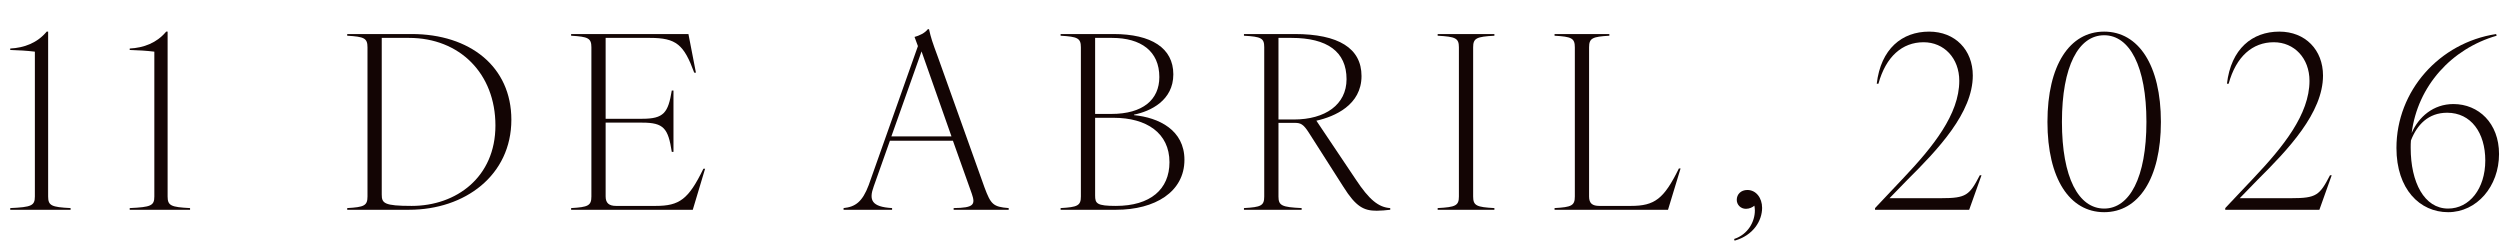
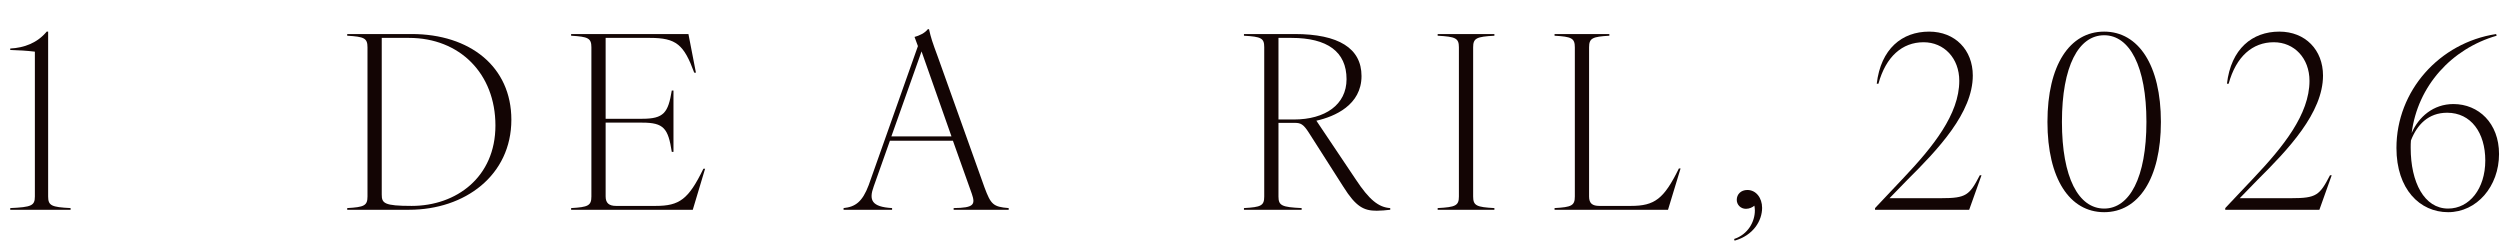
<svg xmlns="http://www.w3.org/2000/svg" width="244" height="24" viewBox="0 0 244 24" fill="none">
-   <path d="M1 20.309C3.073 20.215 3.403 20.073 3.403 19.178V5.042C2.626 4.948 1.825 4.901 1 4.877V4.736C2.366 4.665 3.639 4.194 4.558 3.086H4.699V19.178C4.699 20.073 5.029 20.215 6.89 20.309V20.474H1V20.309Z" fill="#130504" />
-   <path d="M12.66 20.309C14.734 20.215 15.063 20.073 15.063 19.178V5.042C14.286 4.948 13.485 4.901 12.66 4.877V4.736C14.027 4.665 15.299 4.194 16.218 3.086H16.359V19.178C16.359 20.073 16.689 20.215 18.55 20.309V20.474H12.66V20.309Z" fill="#130504" />
+   <path d="M1 20.309C3.073 20.215 3.403 20.073 3.403 19.178V5.042C2.626 4.948 1.825 4.901 1 4.877V4.736C2.366 4.665 3.639 4.194 4.558 3.086H4.699V19.178C4.699 20.073 5.029 20.215 6.89 20.309V20.474H1Z" fill="#130504" />
  <path d="M33.888 20.309C35.538 20.215 35.867 20.073 35.867 19.178V4.618C35.867 3.723 35.538 3.581 33.888 3.487V3.322H40.179C45.857 3.322 49.909 6.503 49.909 11.686C49.909 17.105 45.386 20.474 39.92 20.474H33.888V20.309ZM37.258 18.989C37.258 19.838 37.493 20.097 40.179 20.097C44.538 20.097 48.354 17.293 48.354 12.251C48.354 7.186 44.867 3.699 39.92 3.699H37.258V18.989Z" fill="#130504" />
  <path d="M55.741 20.309C57.39 20.215 57.72 20.073 57.72 19.178V4.618C57.72 3.723 57.39 3.581 55.741 3.487V3.322H67.191L67.922 7.092H67.757C66.744 4.359 66.013 3.699 63.445 3.699H59.11V11.592H62.691C64.788 11.592 65.212 11.003 65.566 8.835H65.731V14.819H65.566C65.212 12.534 64.788 11.969 62.691 11.969H59.11V19.178C59.11 19.814 59.44 20.097 60.123 20.097H63.987C66.32 20.097 67.191 19.461 68.652 16.469H68.817L67.615 20.474H55.741V20.309Z" fill="#130504" />
  <path d="M93.076 20.309C95.055 20.285 95.22 19.979 94.843 18.895L93.005 13.736H86.856L85.278 18.188C84.783 19.531 85.066 20.191 87.068 20.309V20.474H82.333V20.309C83.487 20.191 84.17 19.696 84.783 18.071L89.589 4.5L89.259 3.605C89.707 3.487 90.272 3.228 90.555 2.851H90.673C90.861 3.699 90.979 4.052 91.545 5.584L96.092 18.306C96.704 19.932 96.916 20.191 98.448 20.309V20.474H93.076V20.309ZM86.998 13.312H92.864L89.943 5.018L86.998 13.312Z" fill="#130504" />
-   <path d="M103.515 20.309C105.164 20.215 105.494 20.073 105.494 19.178V4.618C105.494 3.723 105.164 3.581 103.515 3.487V3.322H108.674C112.373 3.322 114.517 4.689 114.517 7.257C114.517 9.801 112.302 10.861 110.677 11.191V11.238C113.08 11.474 115.601 12.675 115.601 15.597C115.601 18.73 112.727 20.474 108.933 20.474H103.515V20.309ZM106.884 19.084C106.884 19.861 107.049 20.097 108.91 20.097C112.279 20.097 114.14 18.471 114.14 15.832C114.14 12.982 111.902 11.497 108.698 11.497H106.884V19.084ZM106.884 11.12H108.462C111.549 11.12 113.151 9.73 113.151 7.516C113.151 4.995 111.36 3.699 108.533 3.699H106.884V11.12Z" fill="#130504" />
  <path d="M121.41 20.309C123.083 20.215 123.389 20.073 123.389 19.178V4.594C123.389 3.723 123.083 3.581 121.41 3.487V3.322H126.358C130.646 3.322 132.884 4.712 132.884 7.422C132.884 10.249 130.269 11.38 128.478 11.78L132.318 17.505C133.638 19.508 134.556 20.238 135.687 20.309V20.474C135.287 20.521 134.745 20.568 134.368 20.568C133.119 20.568 132.342 20.191 131.117 18.236L127.748 12.958C127.206 12.11 126.947 11.992 126.358 11.992H124.779V19.178C124.779 20.073 125.109 20.215 127.041 20.309V20.474H121.41V20.309ZM124.779 11.662H126.287C129.326 11.662 131.423 10.225 131.423 7.728C131.423 5.042 129.538 3.699 126.051 3.699H124.779V11.662Z" fill="#130504" />
  <path d="M140.316 20.309C142.06 20.215 142.389 20.073 142.389 19.178V4.618C142.389 3.723 142.06 3.581 140.316 3.487V3.322H145.853V3.487C144.109 3.581 143.779 3.723 143.779 4.618V19.178C143.779 20.073 144.109 20.215 145.853 20.309V20.474H140.316V20.309Z" fill="#130504" />
  <path d="M151.725 20.309C153.374 20.215 153.704 20.073 153.704 19.178V4.618C153.704 3.723 153.374 3.581 151.725 3.487V3.322H157.073V3.487C155.424 3.581 155.094 3.723 155.094 4.618V19.178C155.094 19.861 155.424 20.097 156.107 20.097H159.17C161.502 20.097 162.398 19.414 163.858 16.445H164.023L162.798 20.474H151.725V20.309Z" fill="#130504" />
  <path d="M169.249 23.325C170.616 22.877 171.275 21.628 171.275 20.544C171.275 20.38 171.252 20.215 171.228 20.073C171.04 20.238 170.733 20.38 170.404 20.38C169.885 20.38 169.508 19.979 169.508 19.508C169.508 18.966 169.909 18.542 170.545 18.542C171.393 18.542 171.982 19.319 171.982 20.285C171.982 21.534 171.134 22.971 169.296 23.489L169.249 23.325Z" fill="#130504" />
  <path d="M183.004 20.474V20.309L185.807 17.34C188.634 14.348 191.226 11.168 191.226 7.893C191.226 5.678 189.742 4.123 187.739 4.123C185.666 4.123 184.064 5.513 183.333 8.175H183.169C183.569 4.759 185.642 3.086 188.281 3.086C190.826 3.086 192.545 4.877 192.545 7.374C192.545 11.003 189.153 14.584 186.161 17.552L184.417 19.343H189.459C191.909 19.343 192.216 19.06 193.229 17.105H193.394L192.192 20.474H183.004Z" fill="#130504" />
  <path d="M205.368 20.709C201.998 20.709 199.831 17.434 199.831 11.898C199.831 6.361 201.998 3.086 205.368 3.086C208.713 3.086 210.904 6.361 210.904 11.898C210.904 17.434 208.713 20.709 205.368 20.709ZM201.245 11.898C201.245 17.34 202.87 20.356 205.368 20.356C207.841 20.356 209.491 17.34 209.491 11.898C209.491 6.456 207.841 3.44 205.368 3.44C202.87 3.44 201.245 6.456 201.245 11.898Z" fill="#130504" />
  <path d="M217.184 20.474V20.309L219.988 17.34C222.815 14.348 225.406 11.168 225.406 7.893C225.406 5.678 223.922 4.123 221.92 4.123C219.846 4.123 218.244 5.513 217.514 8.175H217.349C217.749 4.759 219.823 3.086 222.461 3.086C225.006 3.086 226.726 4.877 226.726 7.374C226.726 11.003 223.333 14.584 220.341 17.552L218.598 19.343H223.639C226.09 19.343 226.396 19.06 227.409 17.105H227.574L226.372 20.474H217.184Z" fill="#130504" />
  <path d="M238.935 20.709C236.179 20.709 233.893 18.471 233.893 14.442C233.893 8.859 238.087 4.17 243.624 3.322L243.671 3.487C239.265 4.759 235.967 8.387 235.378 12.982C236.061 11.403 237.498 10.155 239.454 10.155C241.904 10.155 243.906 12.016 243.906 15.031C243.906 18.188 241.739 20.709 238.935 20.709ZM235.284 14.442C235.284 17.788 236.603 20.356 238.935 20.356C241.009 20.356 242.564 18.424 242.564 15.668C242.564 12.958 241.174 11.003 238.841 11.003C237.003 11.003 235.896 12.181 235.307 13.712C235.284 13.948 235.284 14.183 235.284 14.442Z" fill="#130504" />
</svg>